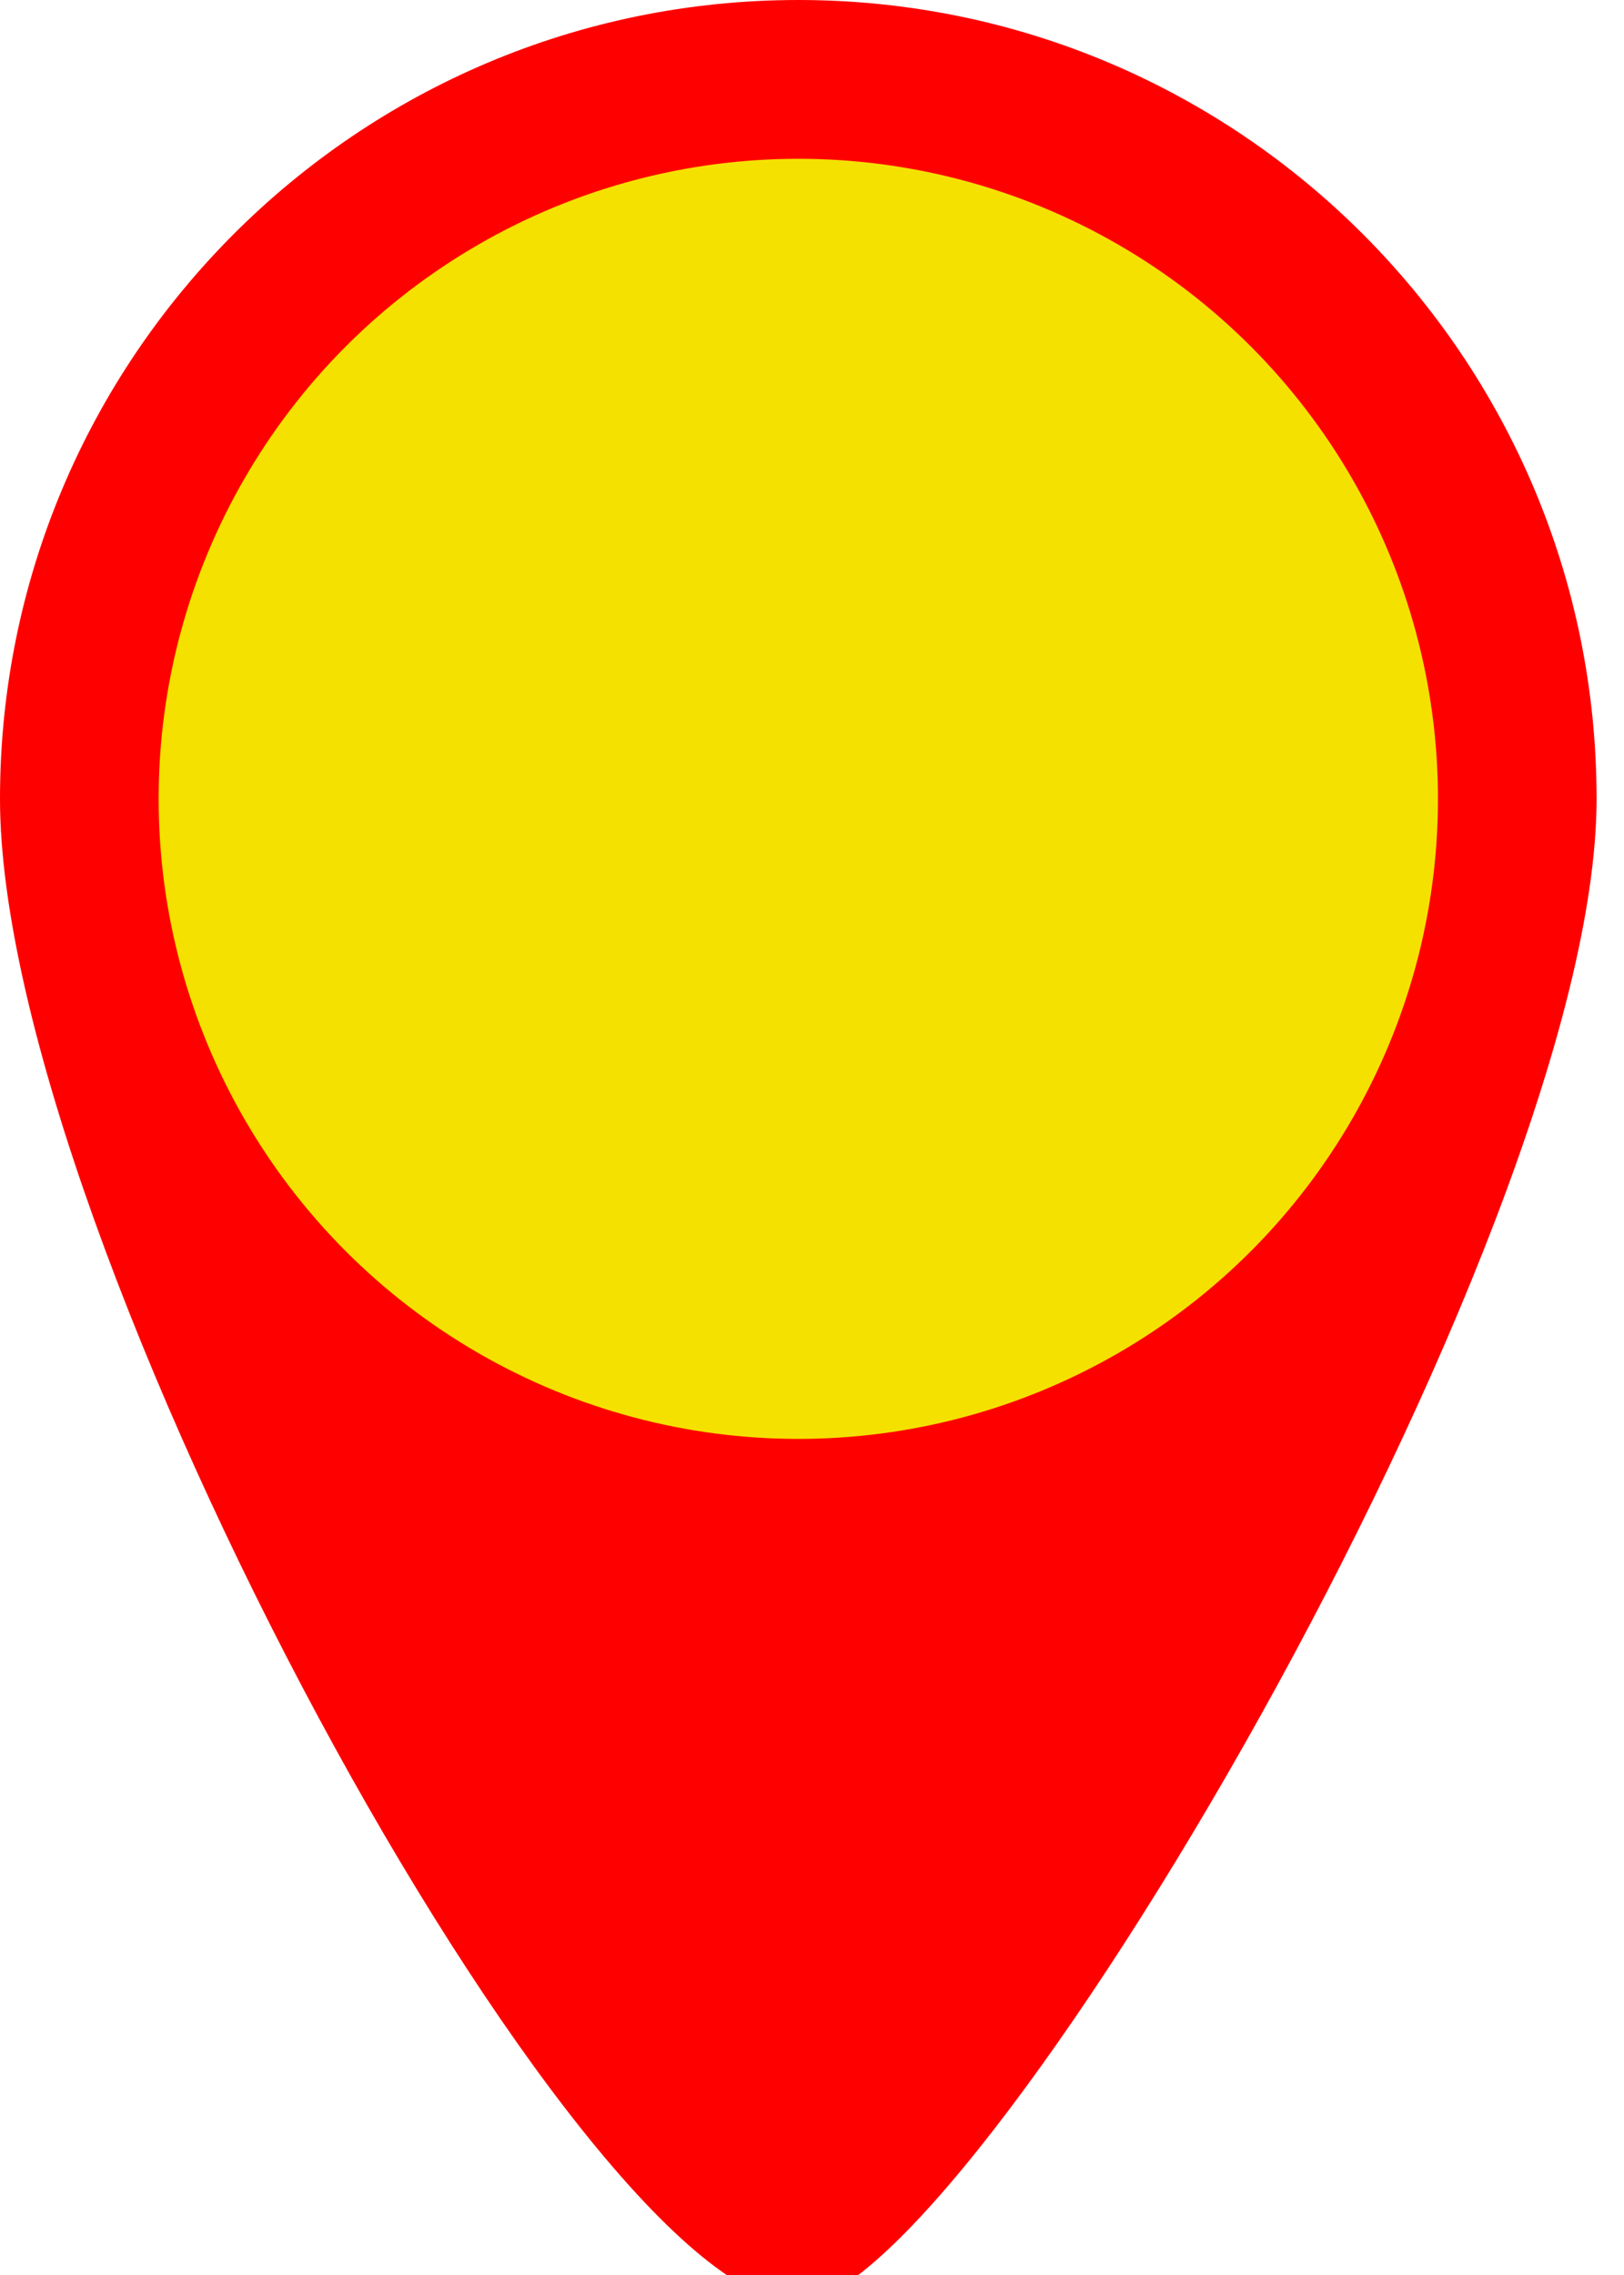
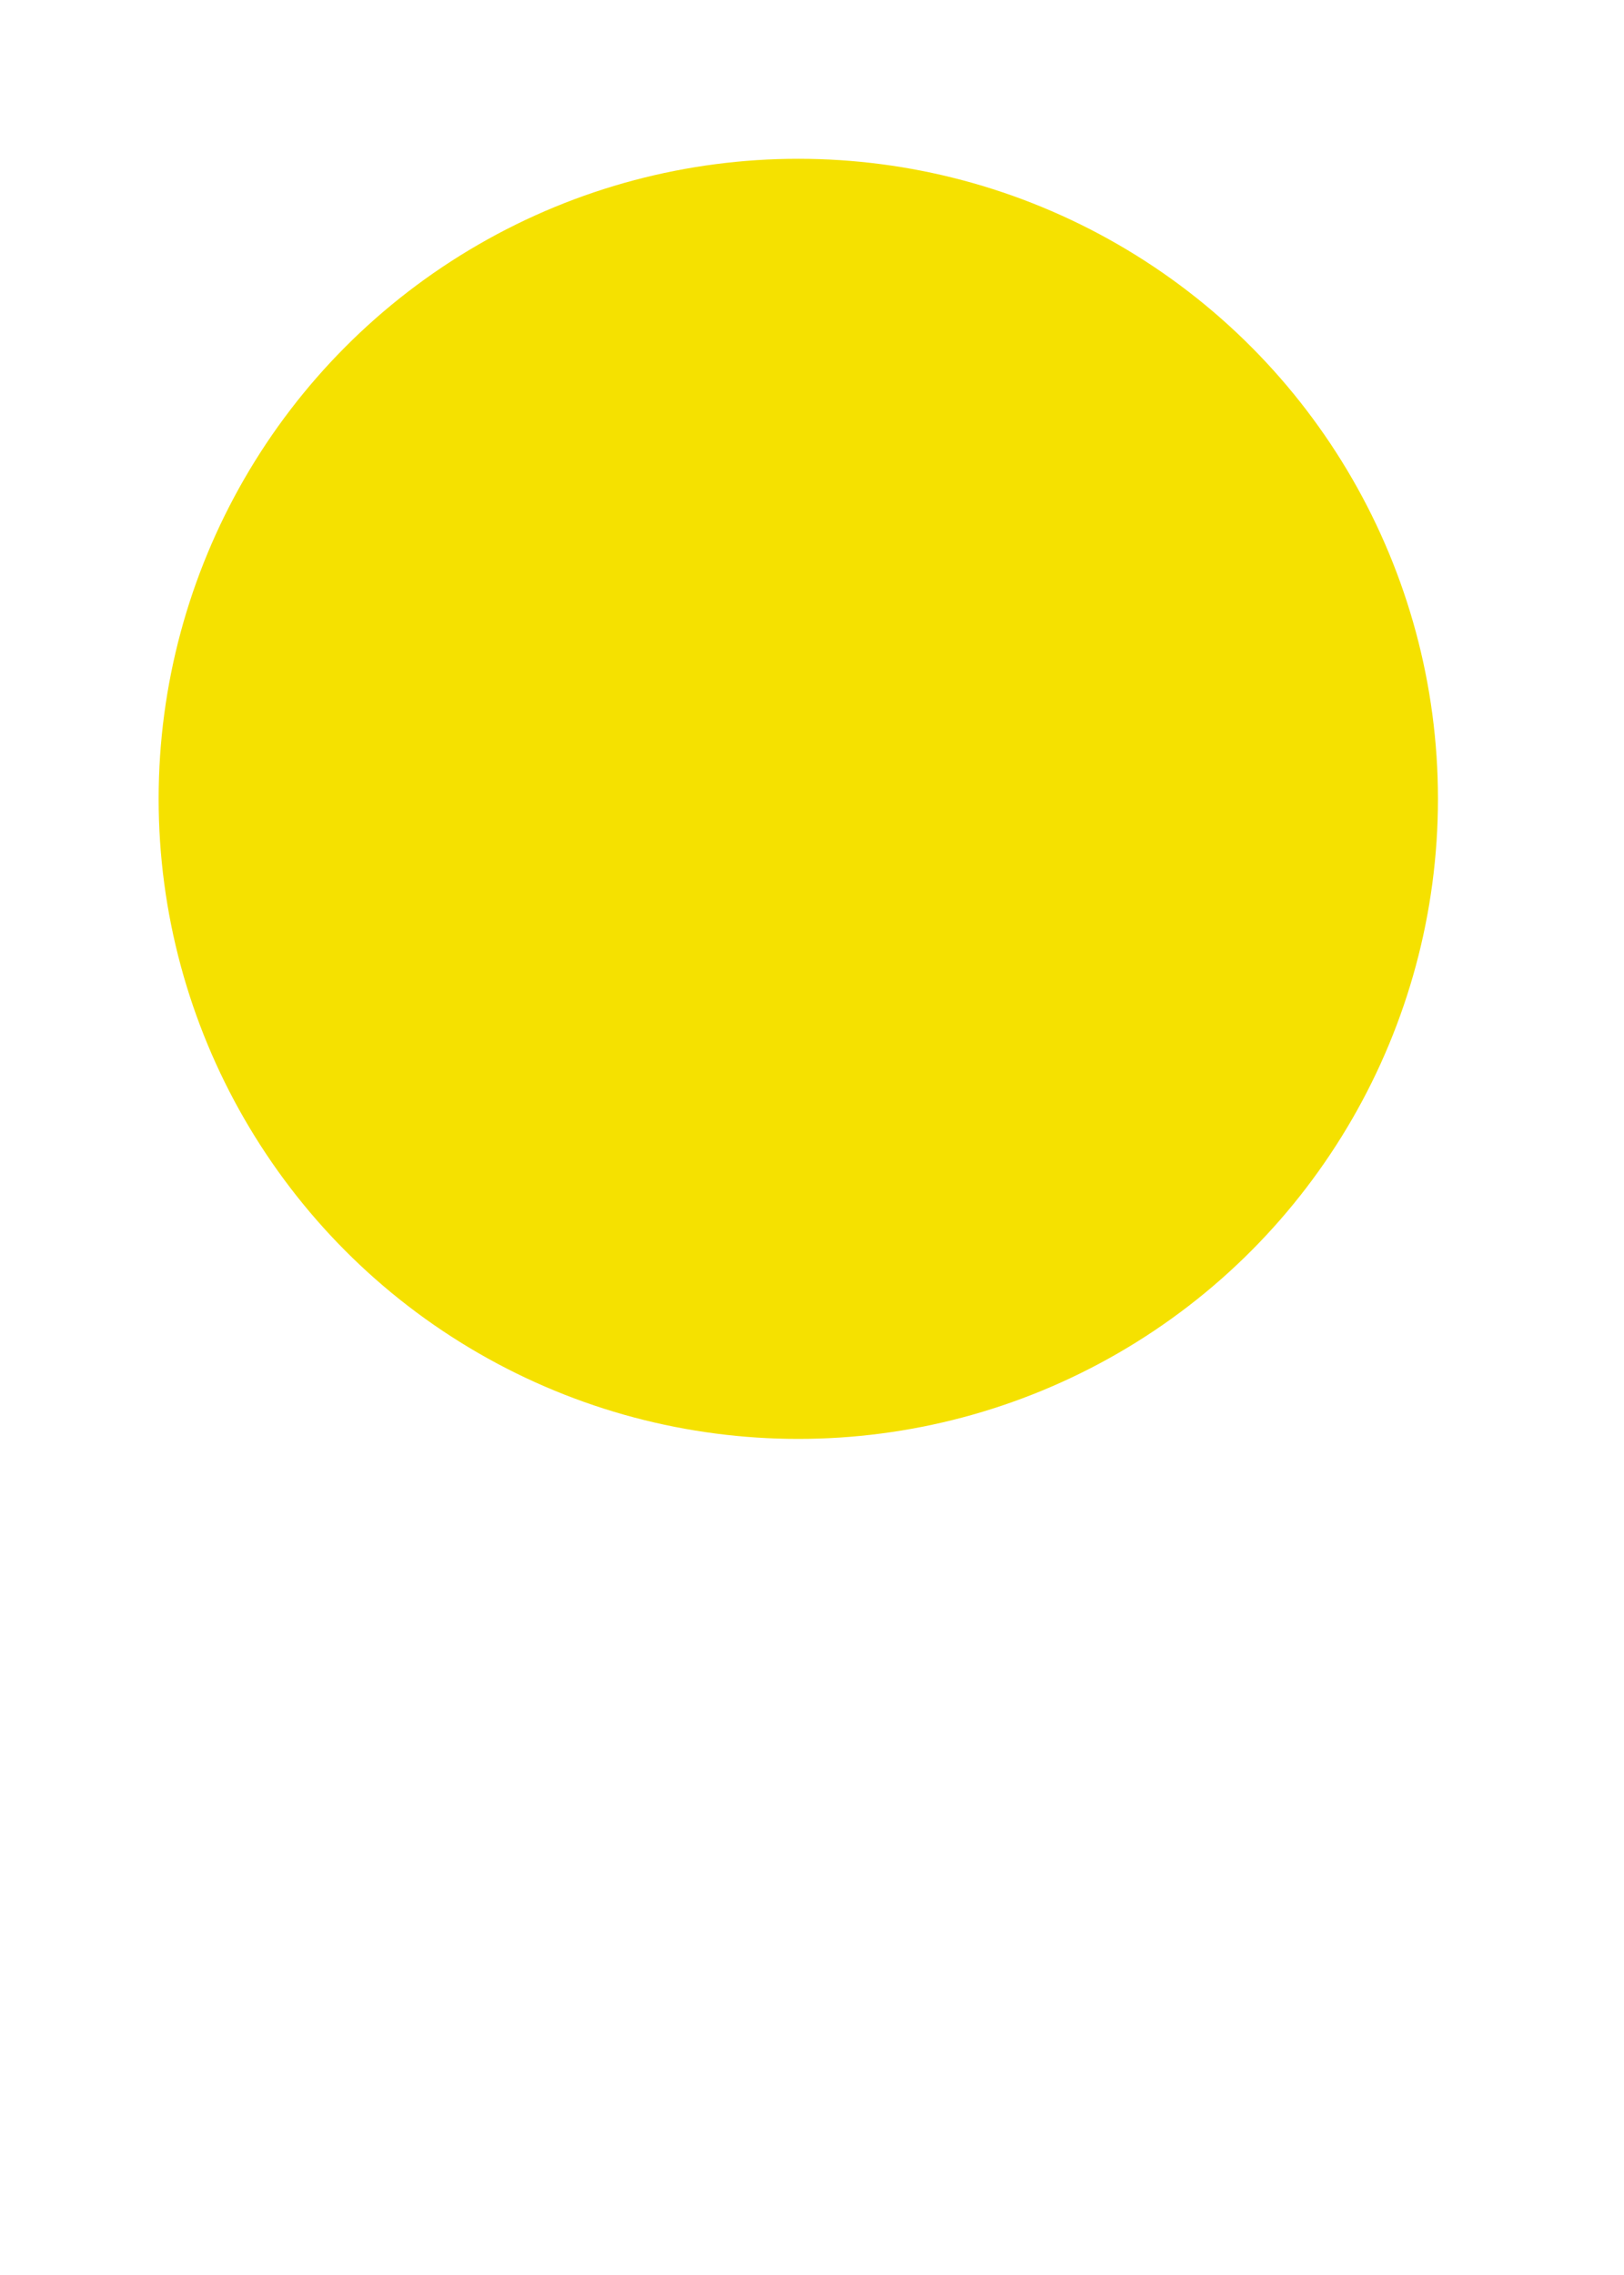
<svg xmlns="http://www.w3.org/2000/svg" version="1.2" baseProfile="tiny" x="0px" y="0px" width="25px" height="35px" viewBox="0 0 25 35" xml:space="preserve">
  <defs>
</defs>
-   <path fill="#FF0000" d="M12.289,0C5.502,0,0,5.502,0,12.29s8.954,23.139,12.289,23.139c2.575,0,12.289-16.352,12.289-23.139  S19.076,0,12.289,0z" />
  <circle fill="#F5E100" cx="12.289" cy="12.29" r="9.847" />
</svg>